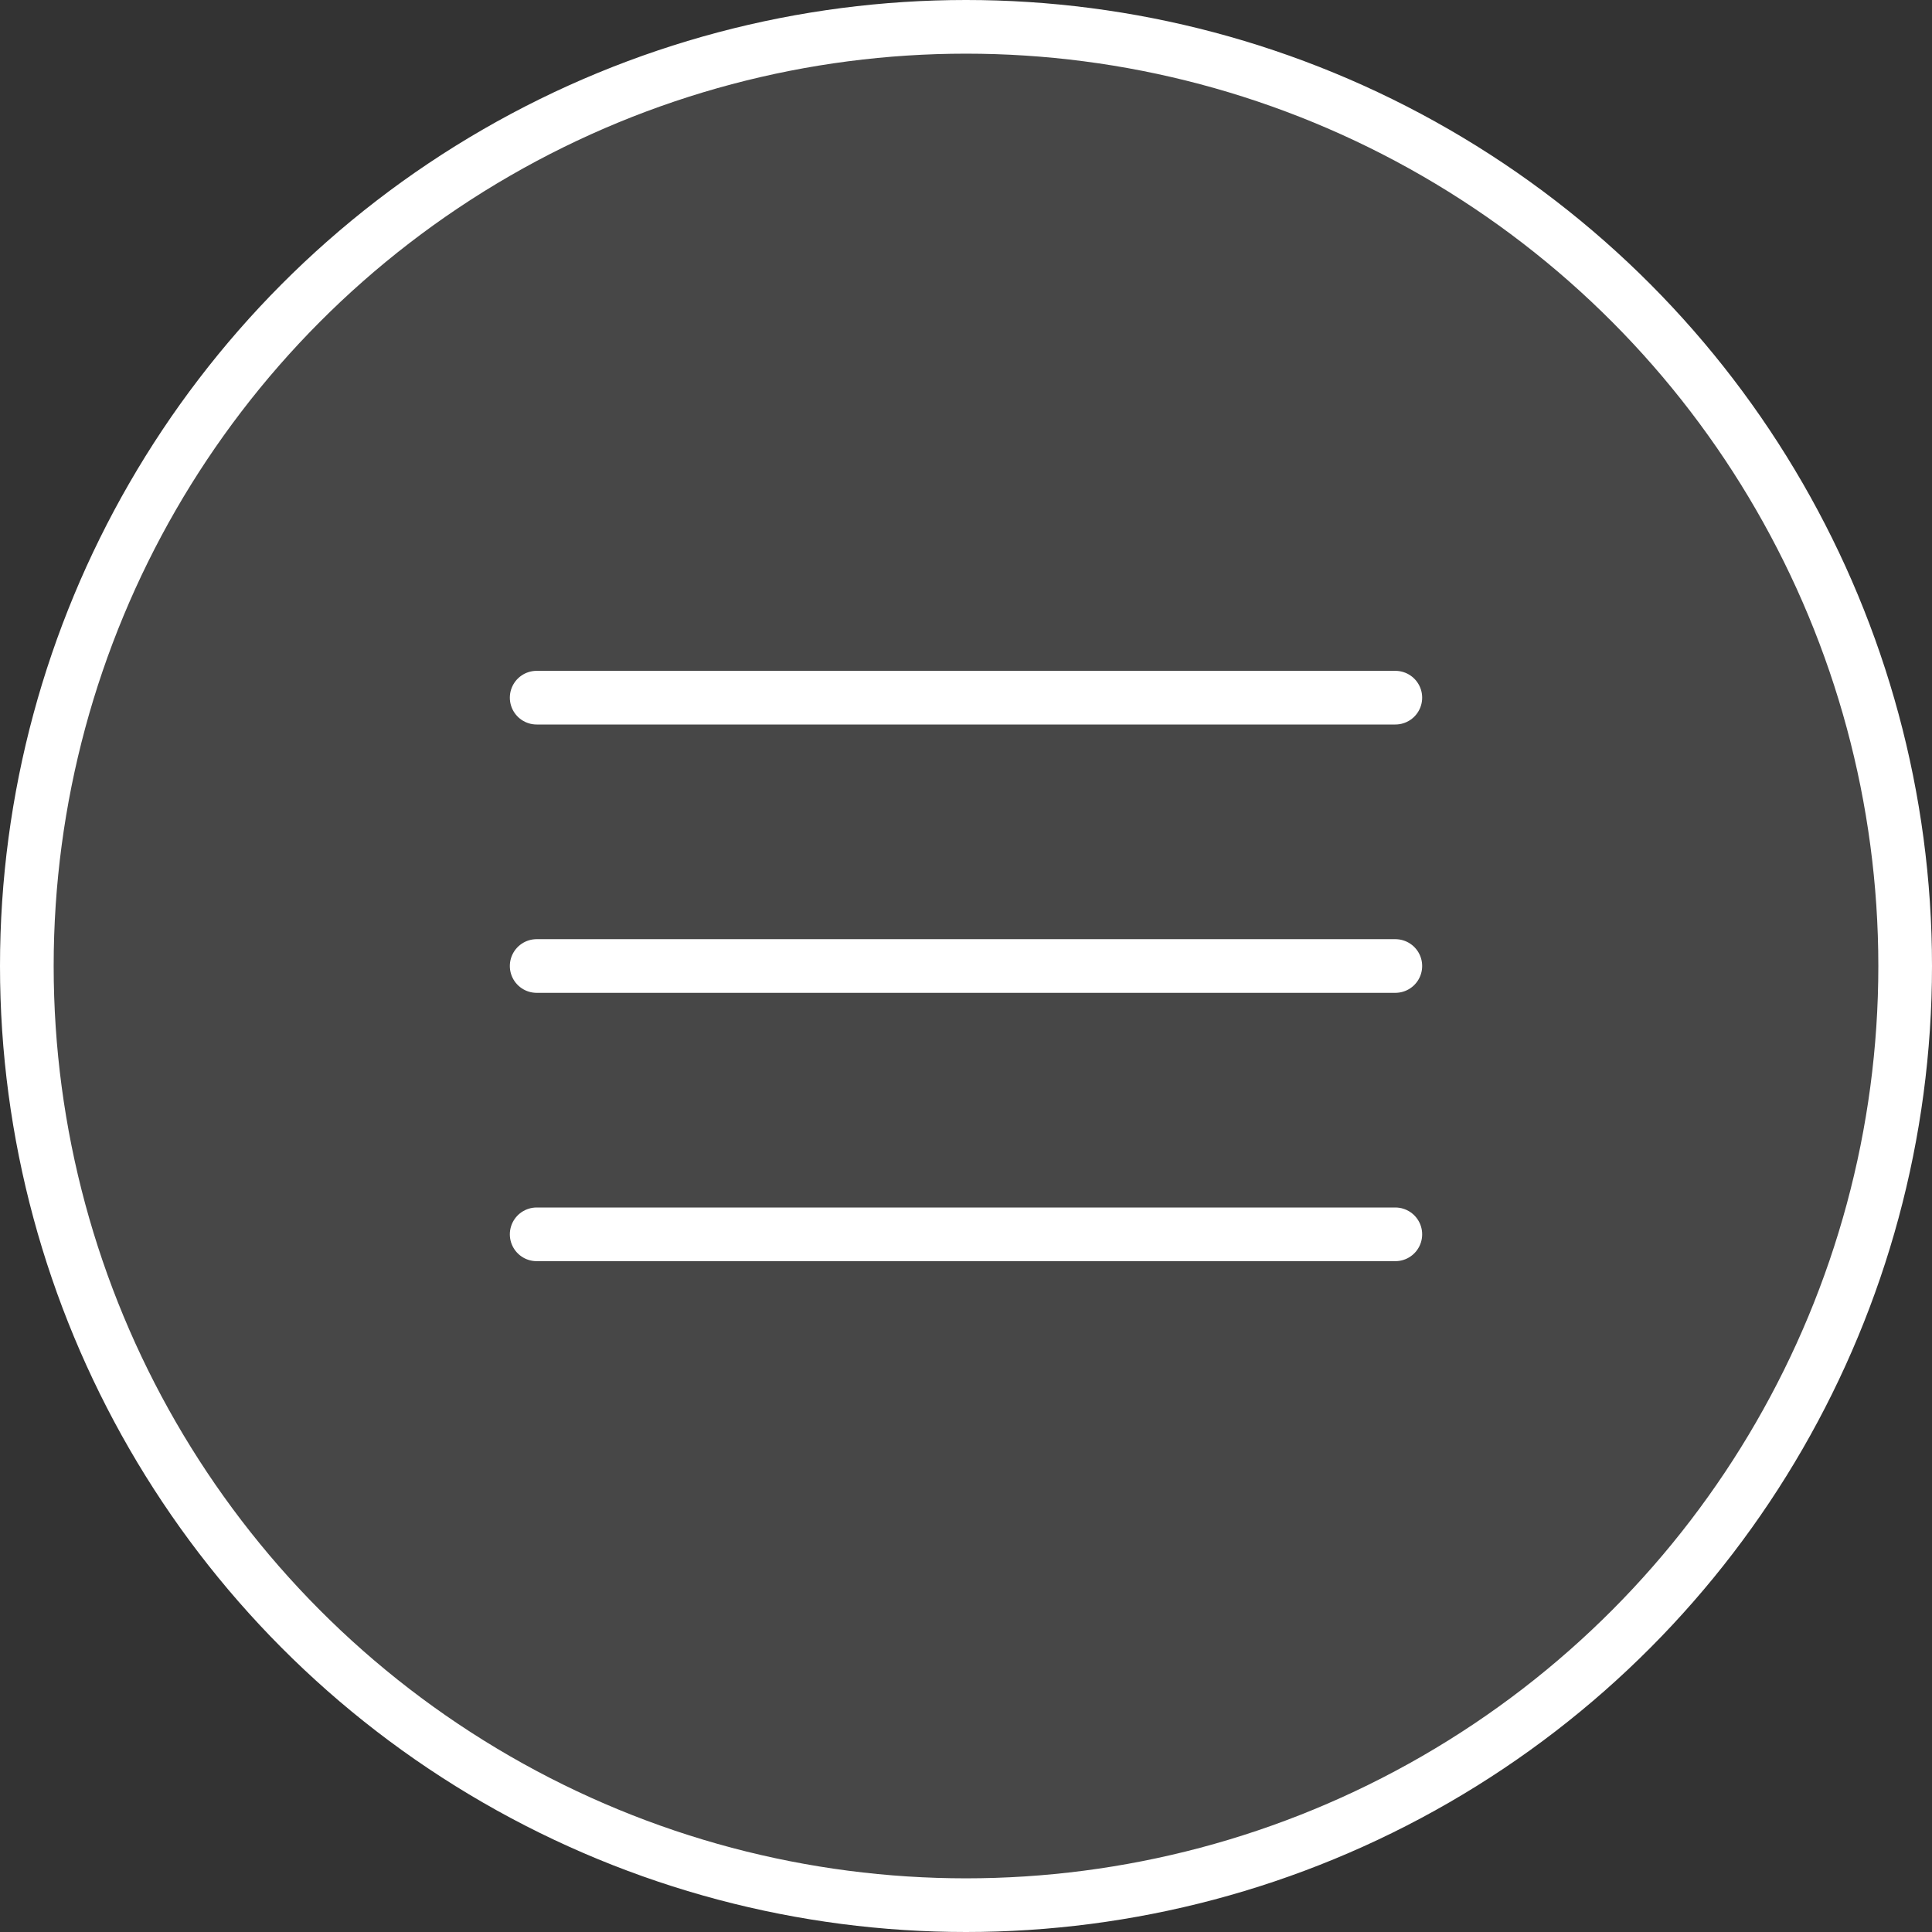
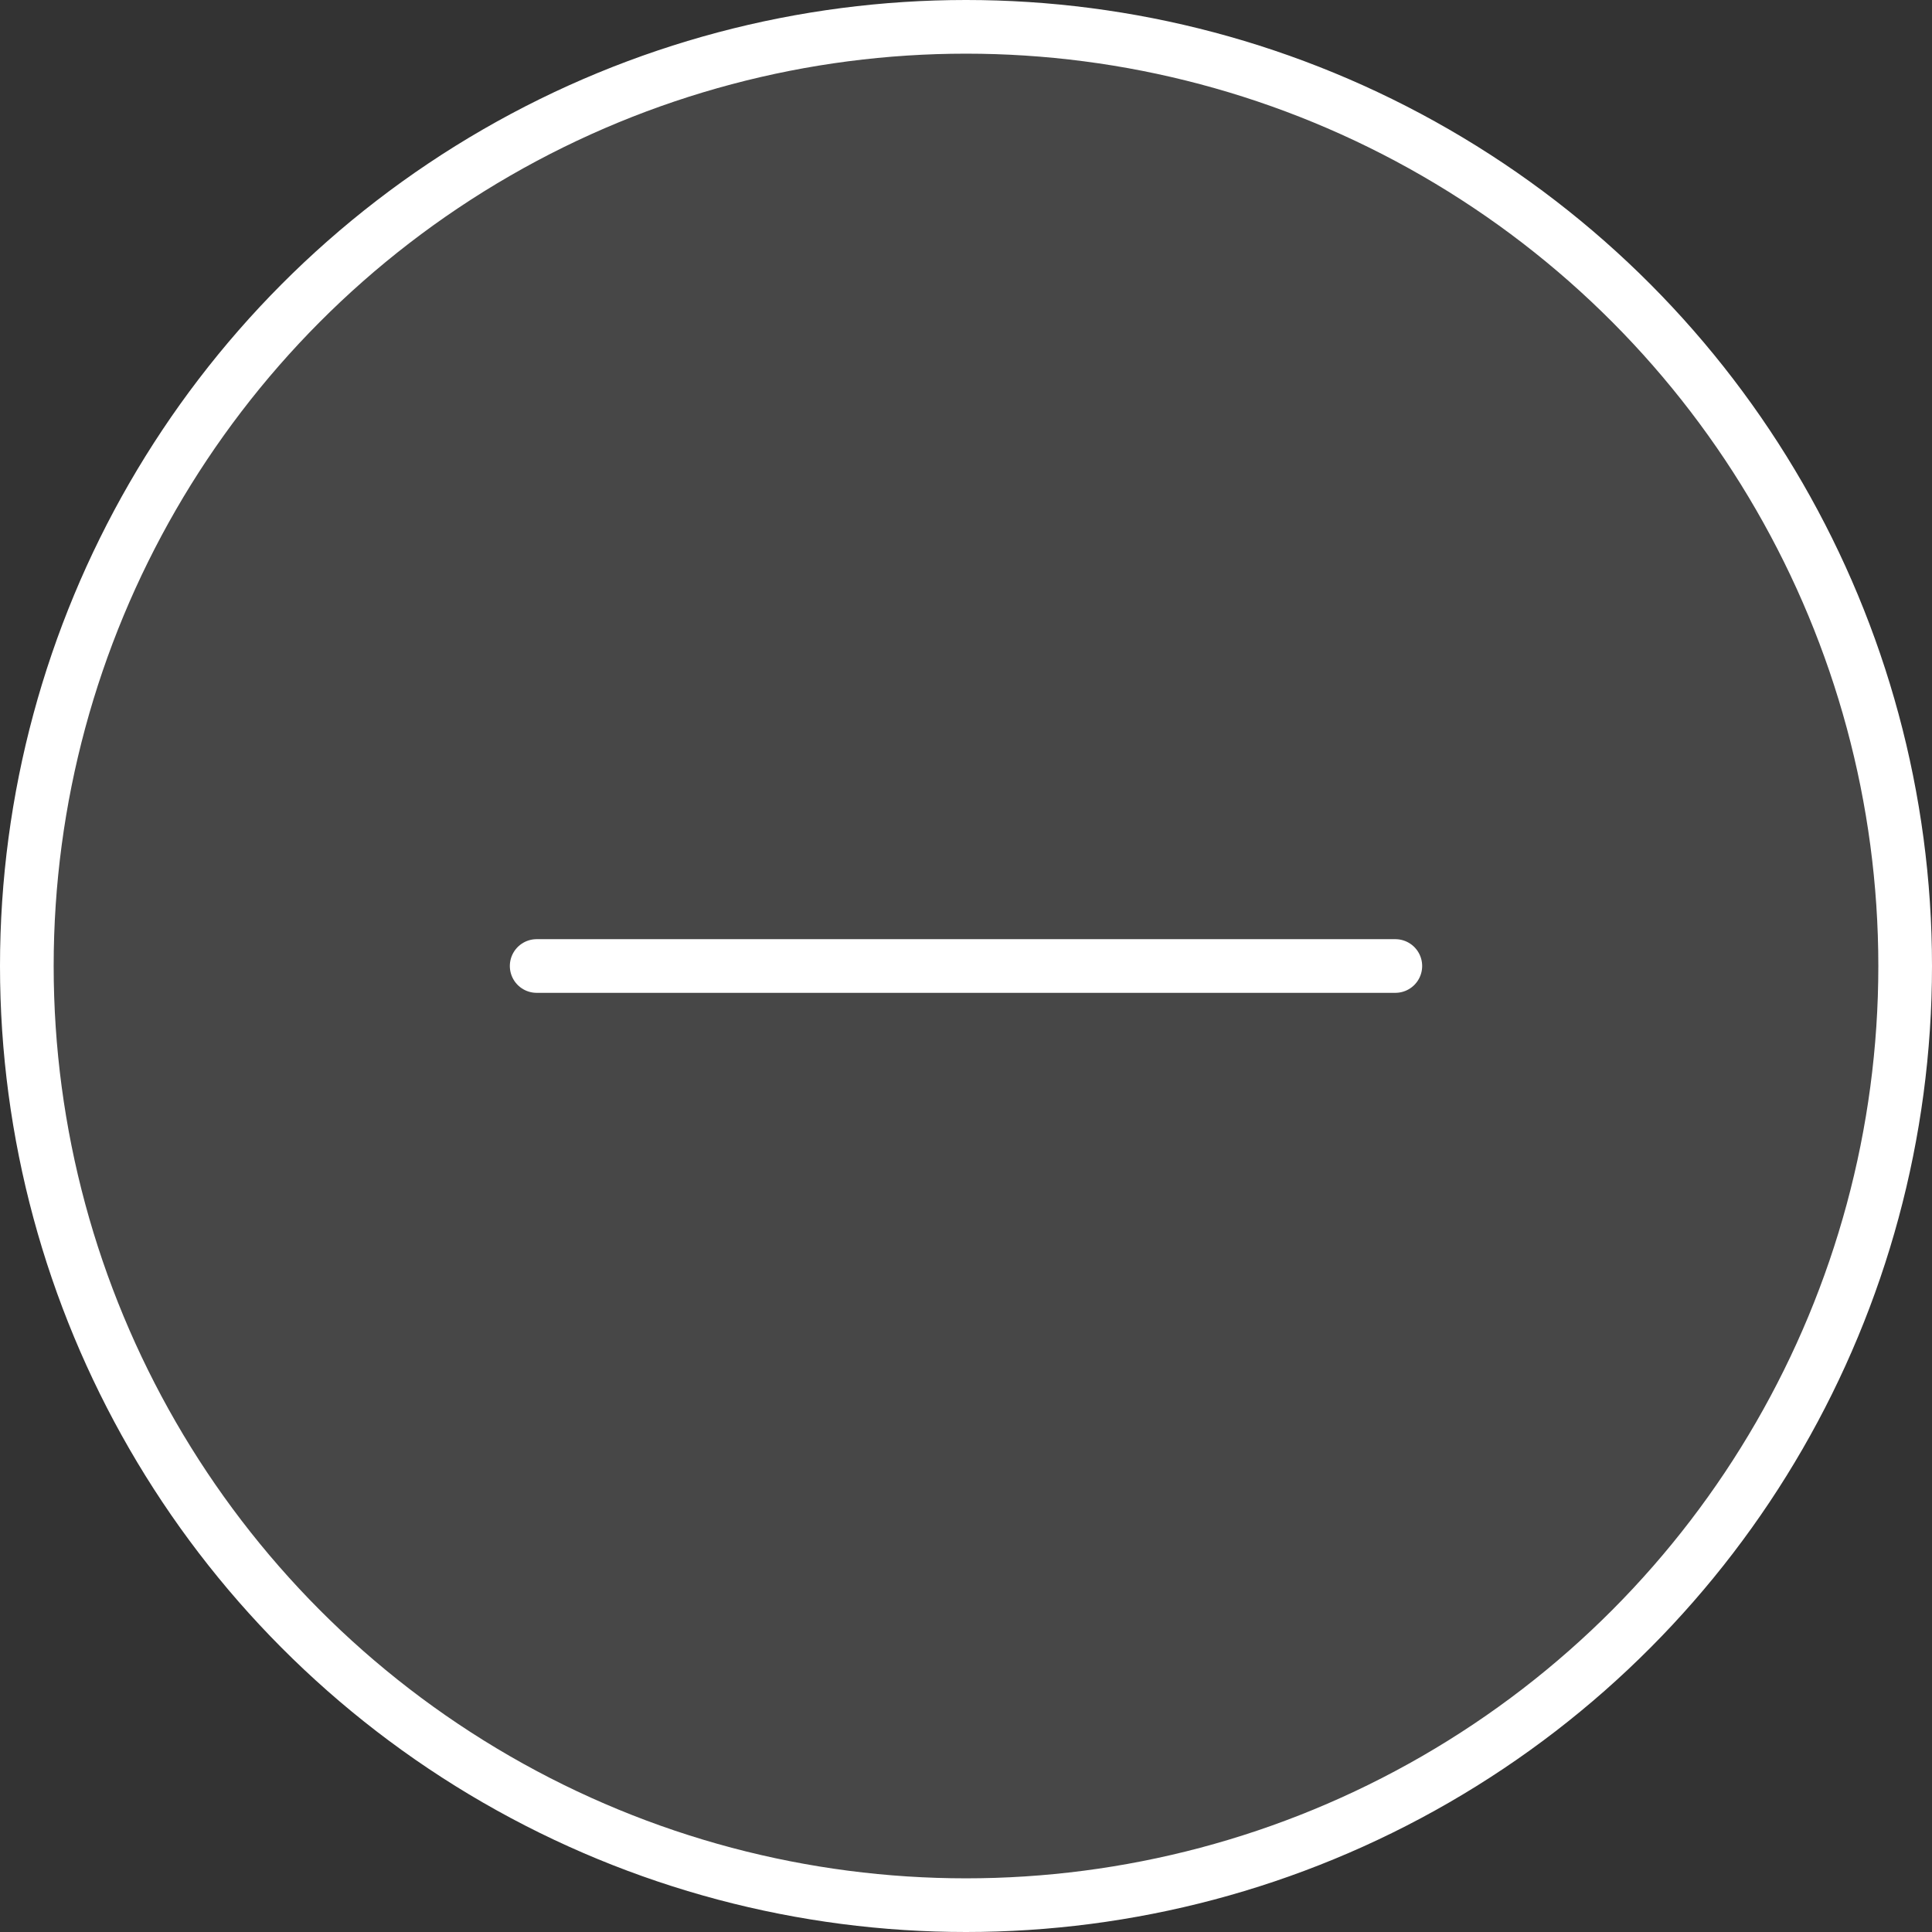
<svg xmlns="http://www.w3.org/2000/svg" width="36" height="36" viewBox="0 0 36 36" fill="none">
  <rect x="0" y="0" width="36" height="36" fill="#333333" stroke="none" />
  <circle cx="18" cy="18" r="17.5" fill="white" fill-opacity="0.1" stroke="white" />
-   <path d="M10 13H26" stroke="white" stroke-linecap="round" />
  <path d="M10 18H26" stroke="white" stroke-linecap="round" />
-   <path d="M10 23H26" stroke="white" stroke-linecap="round" />
</svg>